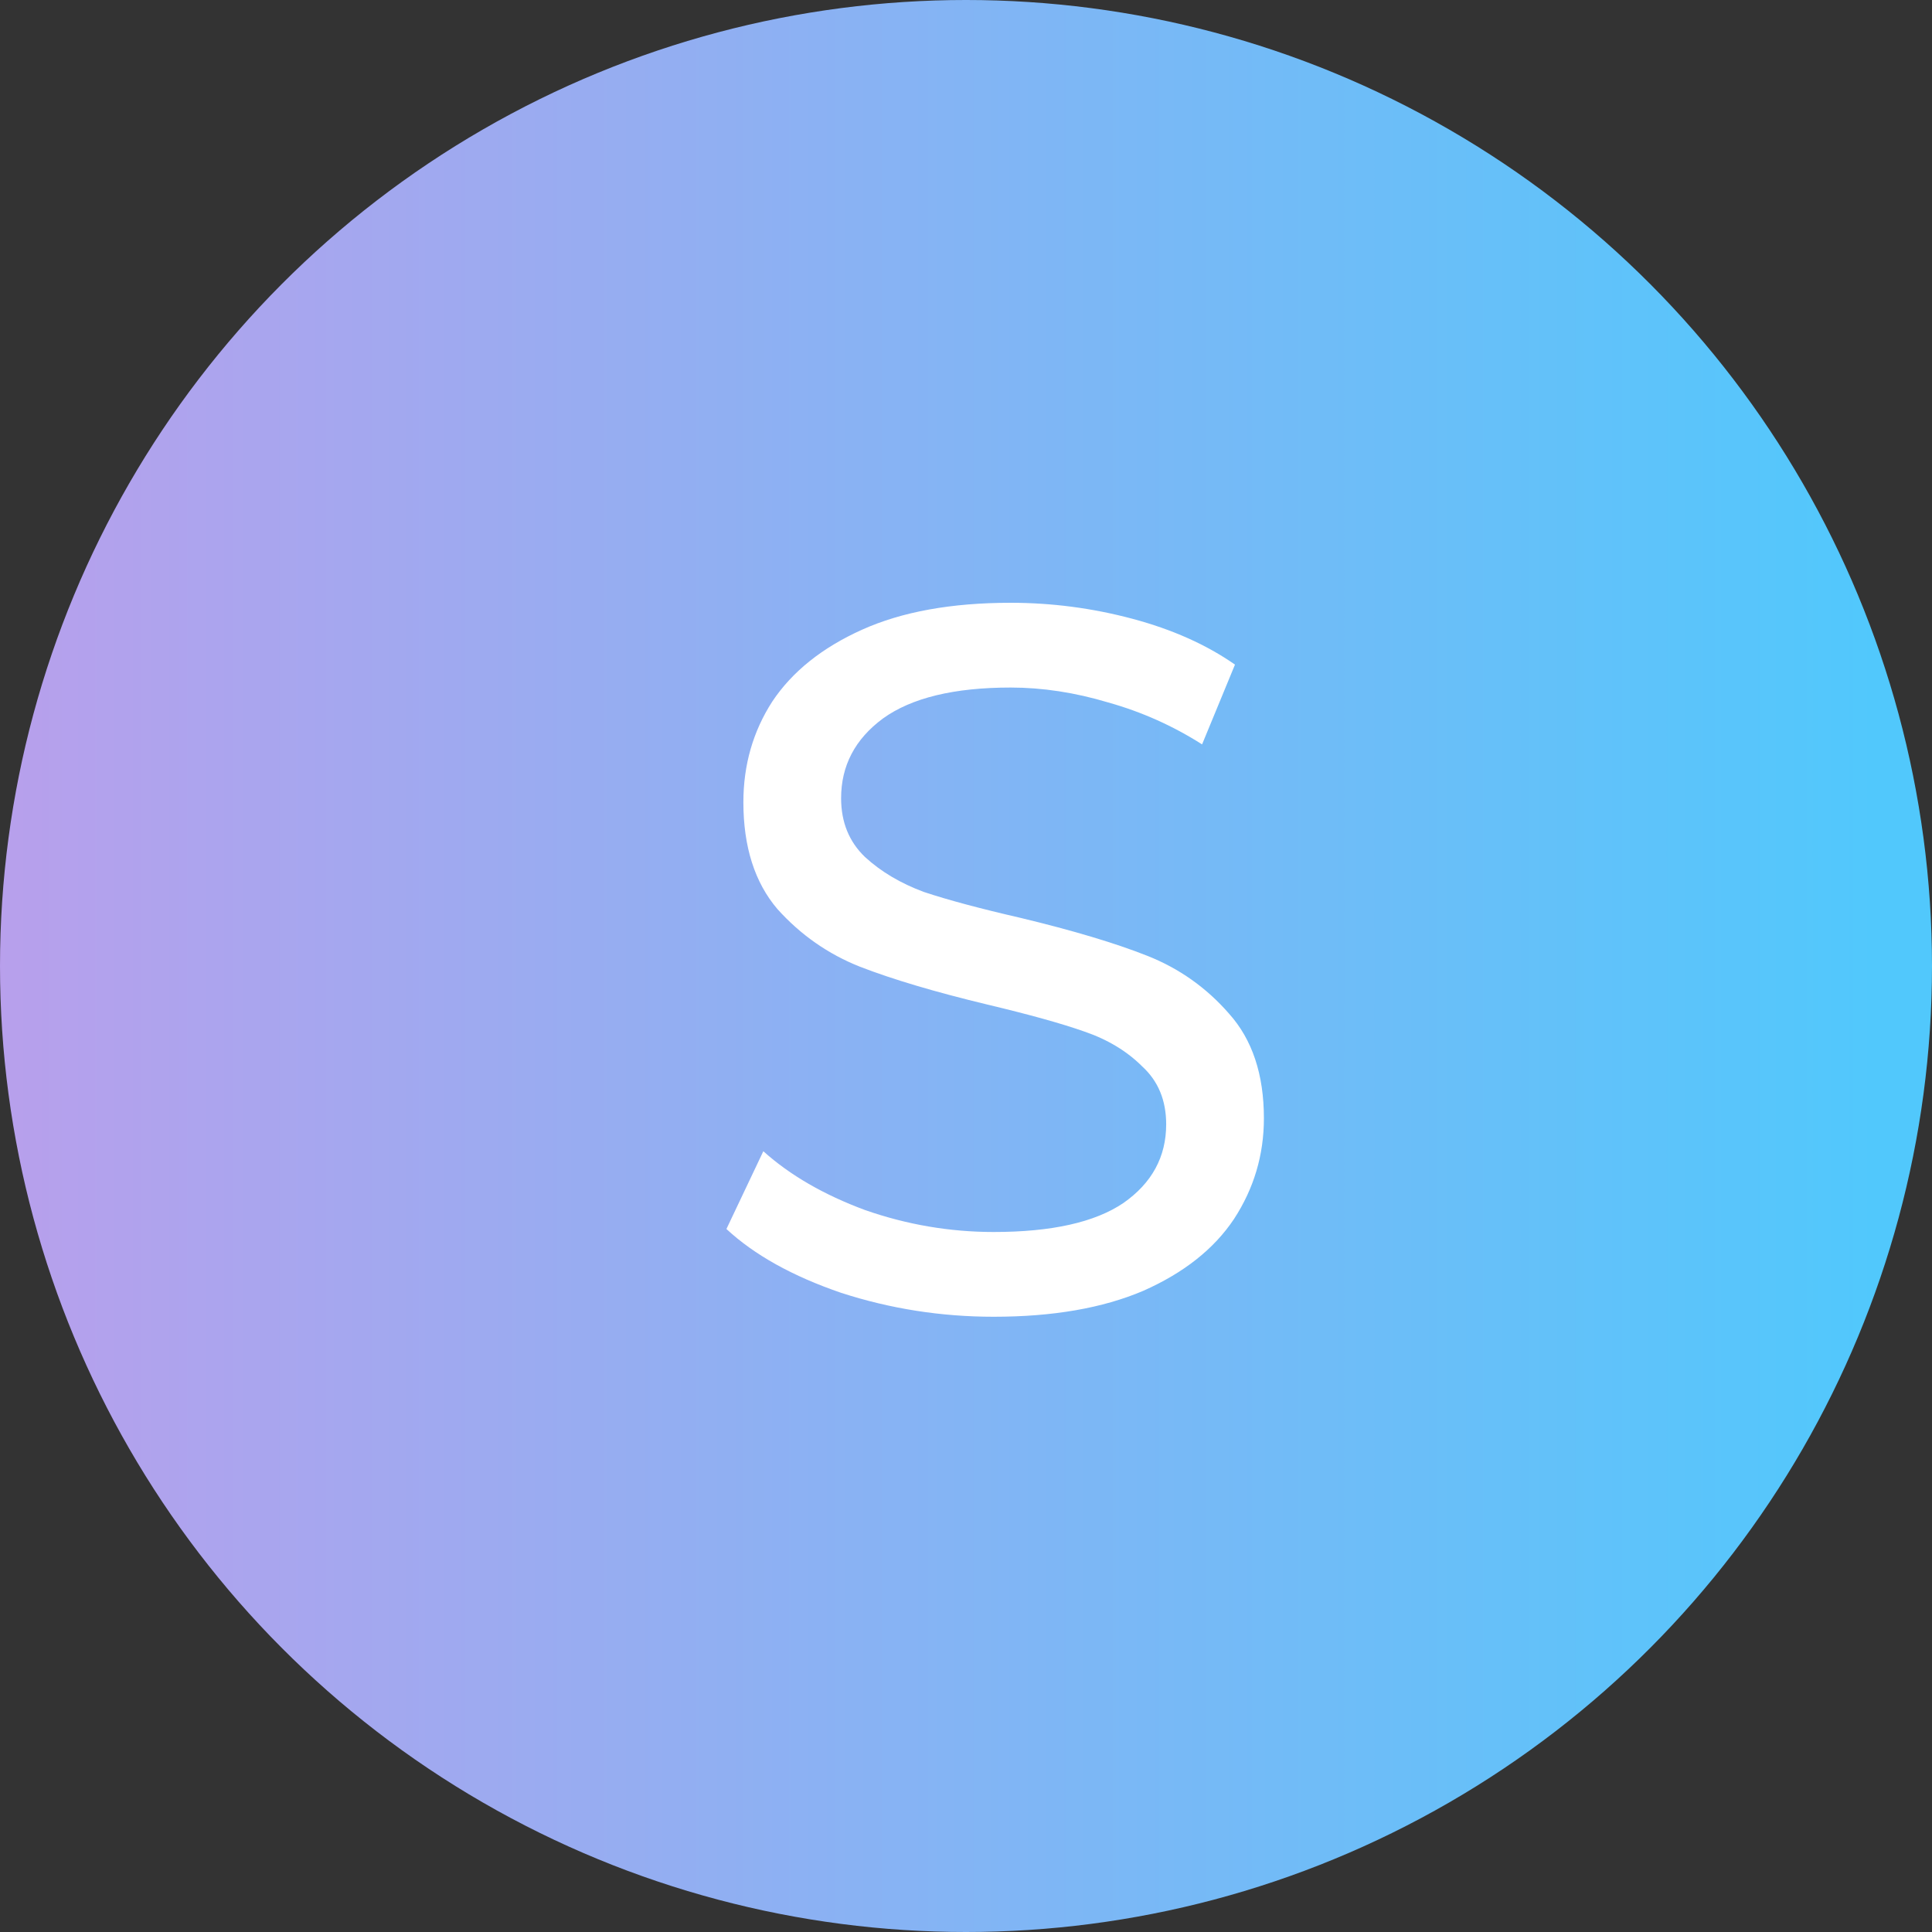
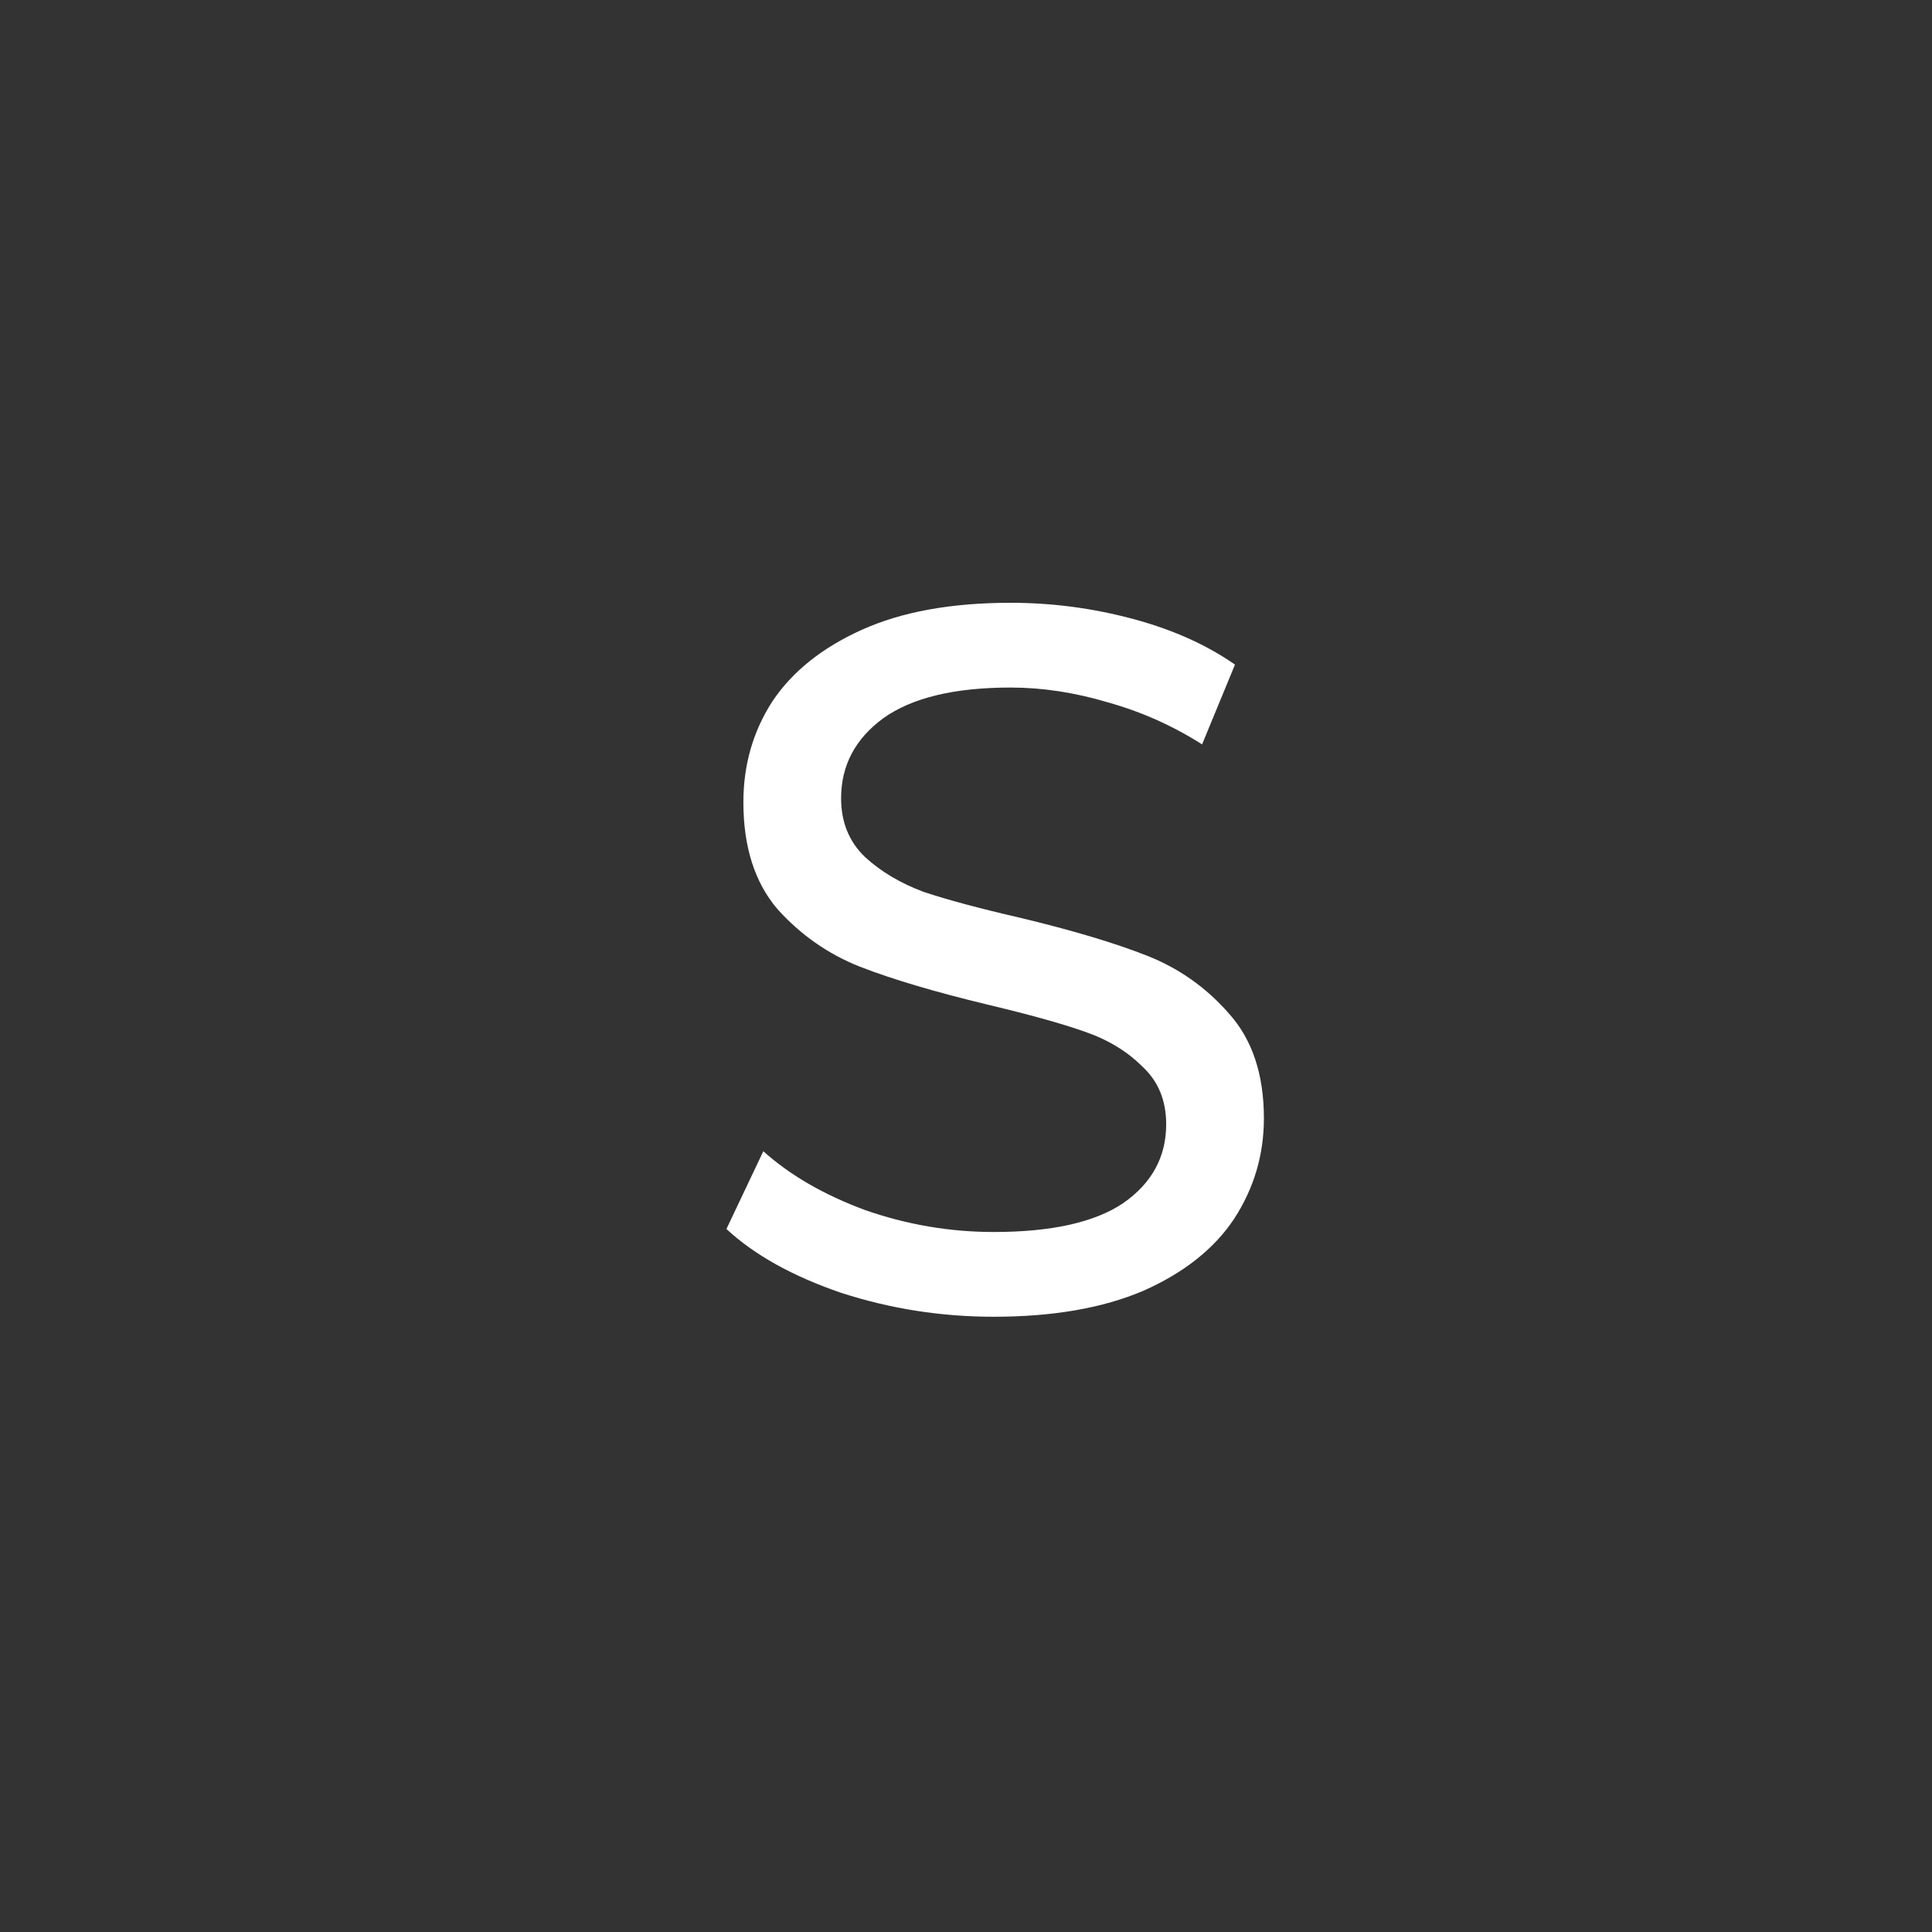
<svg xmlns="http://www.w3.org/2000/svg" width="62" height="62" viewBox="0 0 62 62" fill="none">
  <rect x="0" y="0" width="62" height="62" fill="#333333" stroke="none" />
-   <circle cx="31" cy="31" r="31" fill="url(#paint0_linear_136_98)" />
  <path d="M31.888 42.256C30.203 42.256 28.571 42 26.992 41.488C25.435 40.955 24.208 40.272 23.312 39.44L24.496 36.944C25.349 37.712 26.437 38.341 27.76 38.832C29.104 39.301 30.48 39.536 31.888 39.536C33.744 39.536 35.131 39.227 36.048 38.608C36.965 37.968 37.424 37.125 37.424 36.08C37.424 35.312 37.168 34.693 36.656 34.224C36.165 33.733 35.547 33.36 34.8 33.104C34.075 32.848 33.04 32.56 31.696 32.24C30.011 31.835 28.645 31.429 27.6 31.024C26.576 30.619 25.691 30 24.944 29.168C24.219 28.315 23.856 27.173 23.856 25.744C23.856 24.549 24.165 23.472 24.784 22.512C25.424 21.552 26.384 20.784 27.664 20.208C28.944 19.632 30.533 19.344 32.432 19.344C33.755 19.344 35.056 19.515 36.336 19.856C37.616 20.197 38.715 20.688 39.632 21.328L38.576 23.888C37.637 23.291 36.635 22.843 35.568 22.544C34.501 22.224 33.456 22.064 32.432 22.064C30.619 22.064 29.253 22.395 28.336 23.056C27.44 23.717 26.992 24.571 26.992 25.616C26.992 26.384 27.248 27.013 27.76 27.504C28.272 27.973 28.901 28.347 29.648 28.624C30.416 28.88 31.451 29.157 32.752 29.456C34.437 29.861 35.792 30.267 36.816 30.672C37.84 31.077 38.715 31.696 39.44 32.528C40.187 33.36 40.56 34.48 40.56 35.888C40.56 37.061 40.24 38.139 39.6 39.12C38.96 40.08 37.989 40.848 36.688 41.424C35.387 41.979 33.787 42.256 31.888 42.256Z" fill="white" />
  <defs>
    <linearGradient id="paint0_linear_136_98" x1="60.214" y1="52.7" x2="-6.021" y2="52.7" gradientUnits="userSpaceOnUse">
      <stop stop-color="#51C8FC" />
      <stop offset="0.964" stop-color="#BE9DEB" />
    </linearGradient>
  </defs>
</svg>